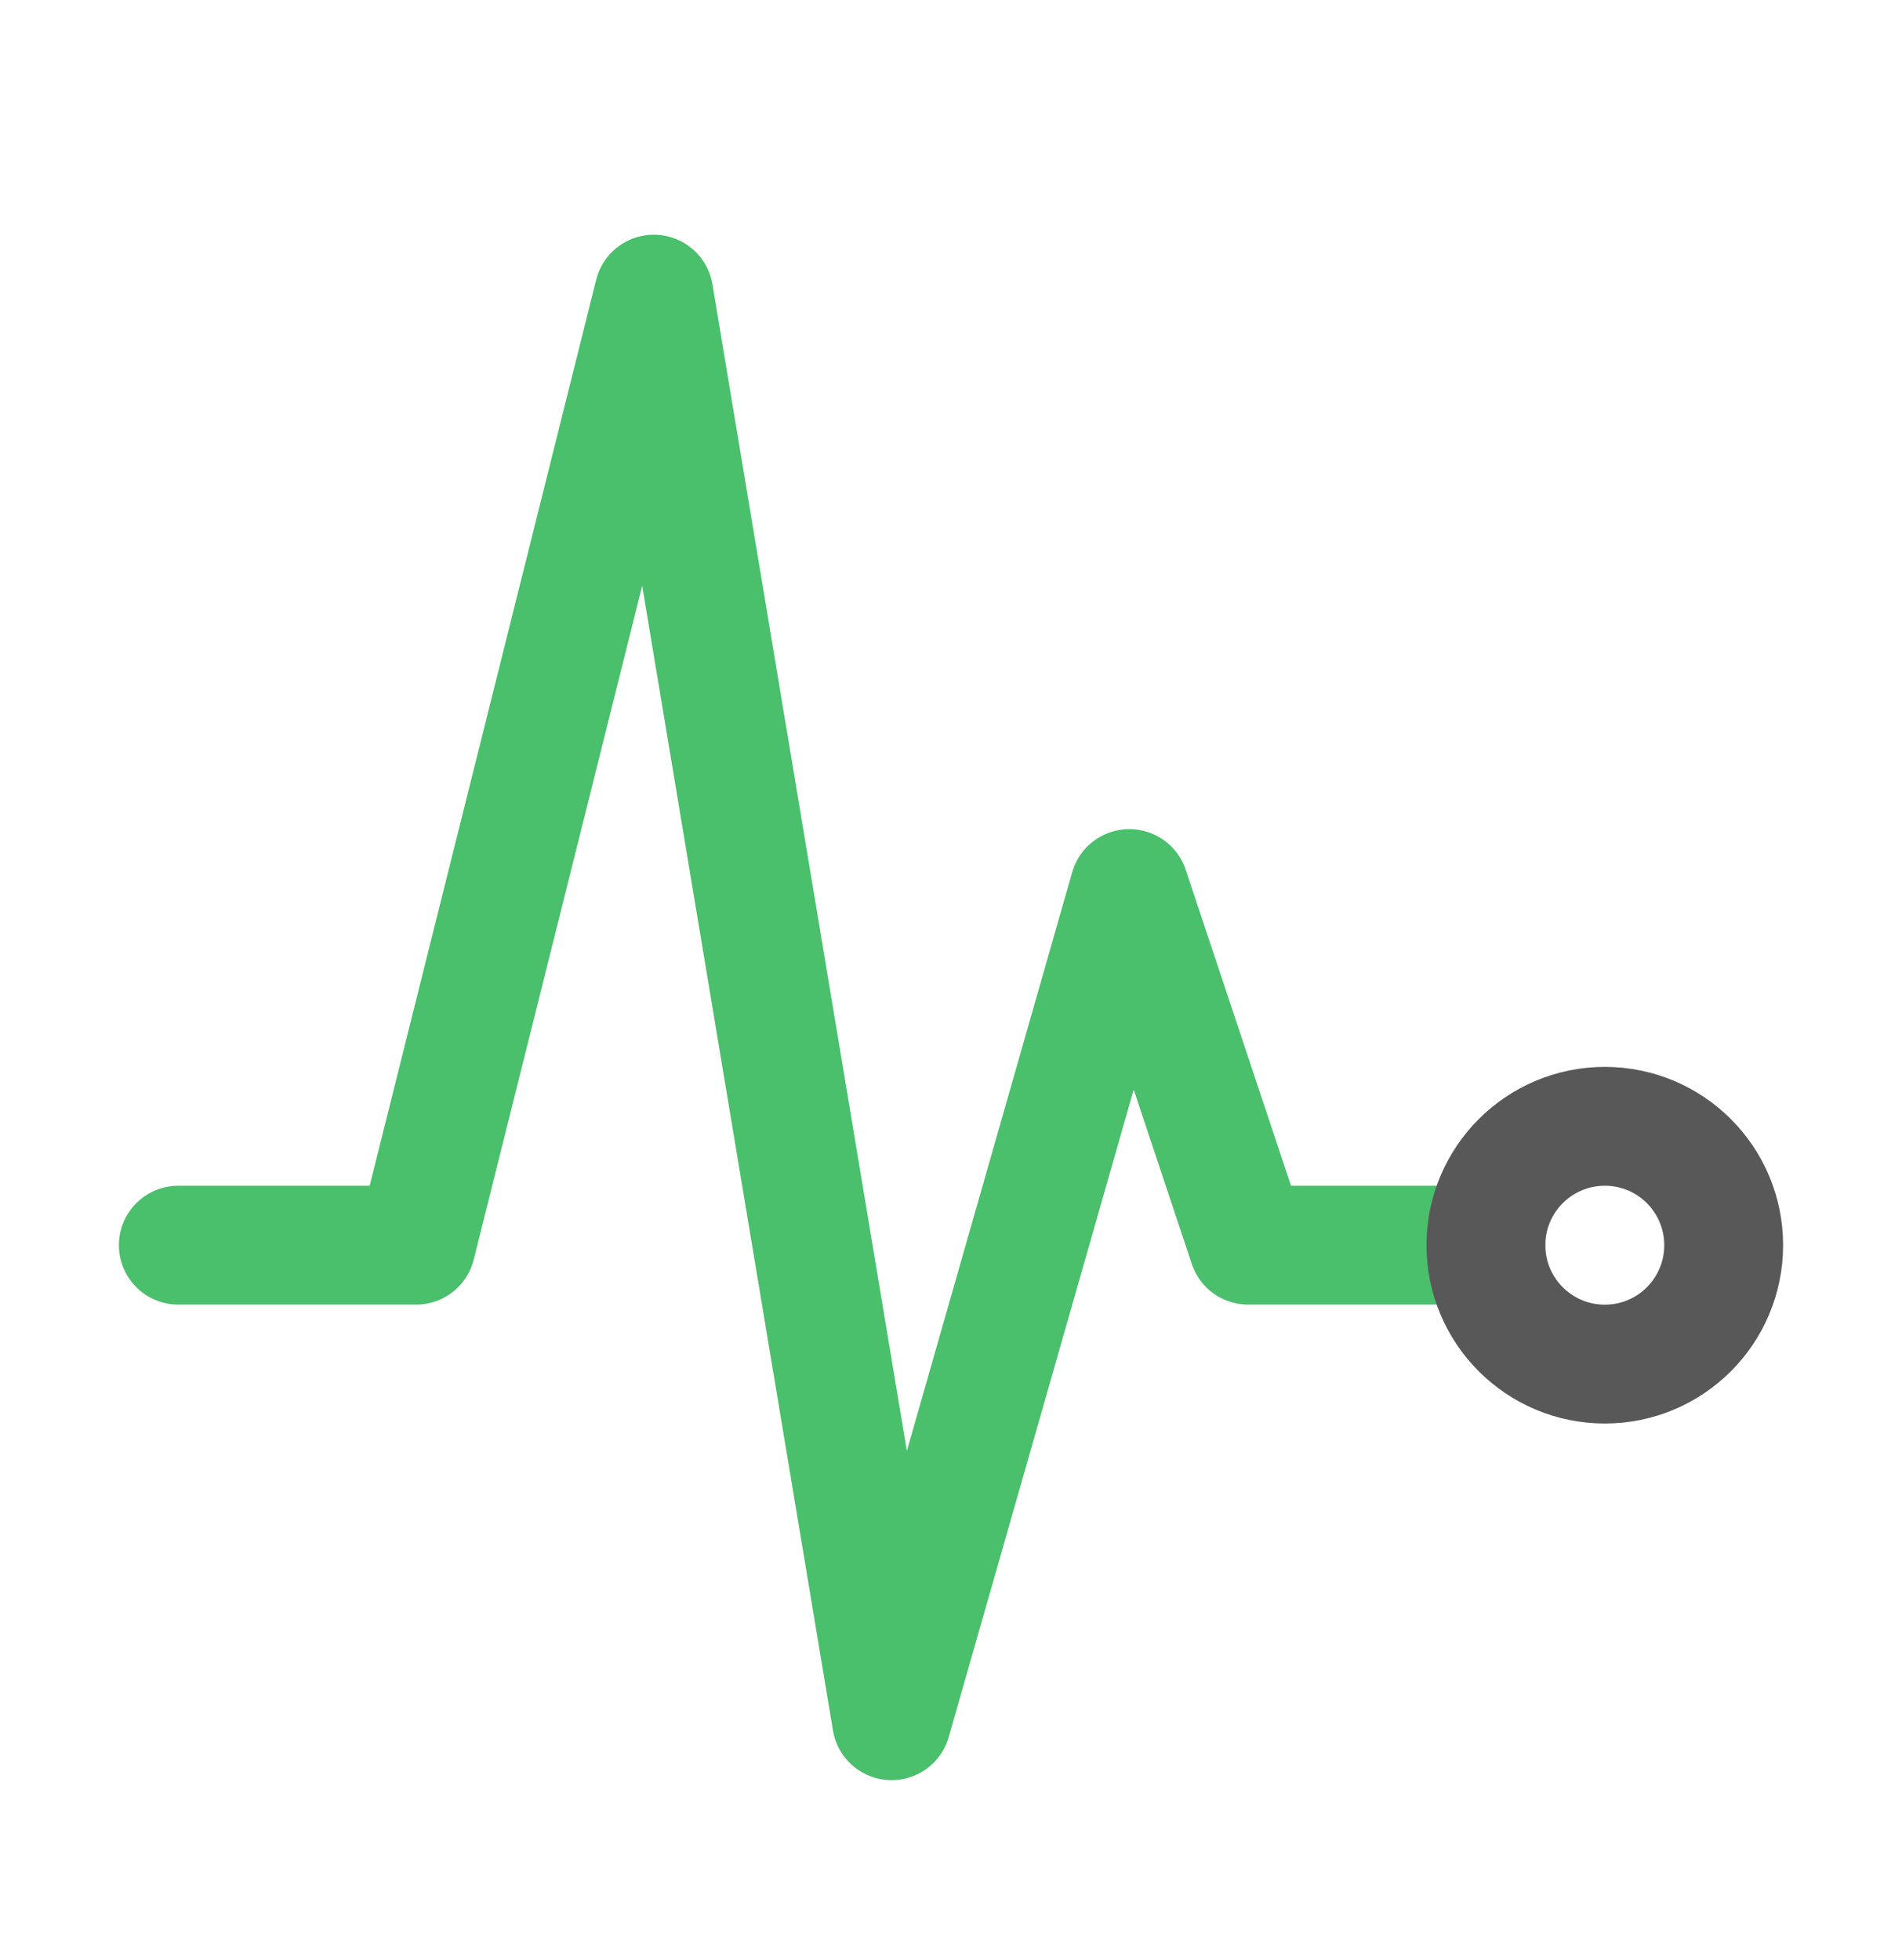
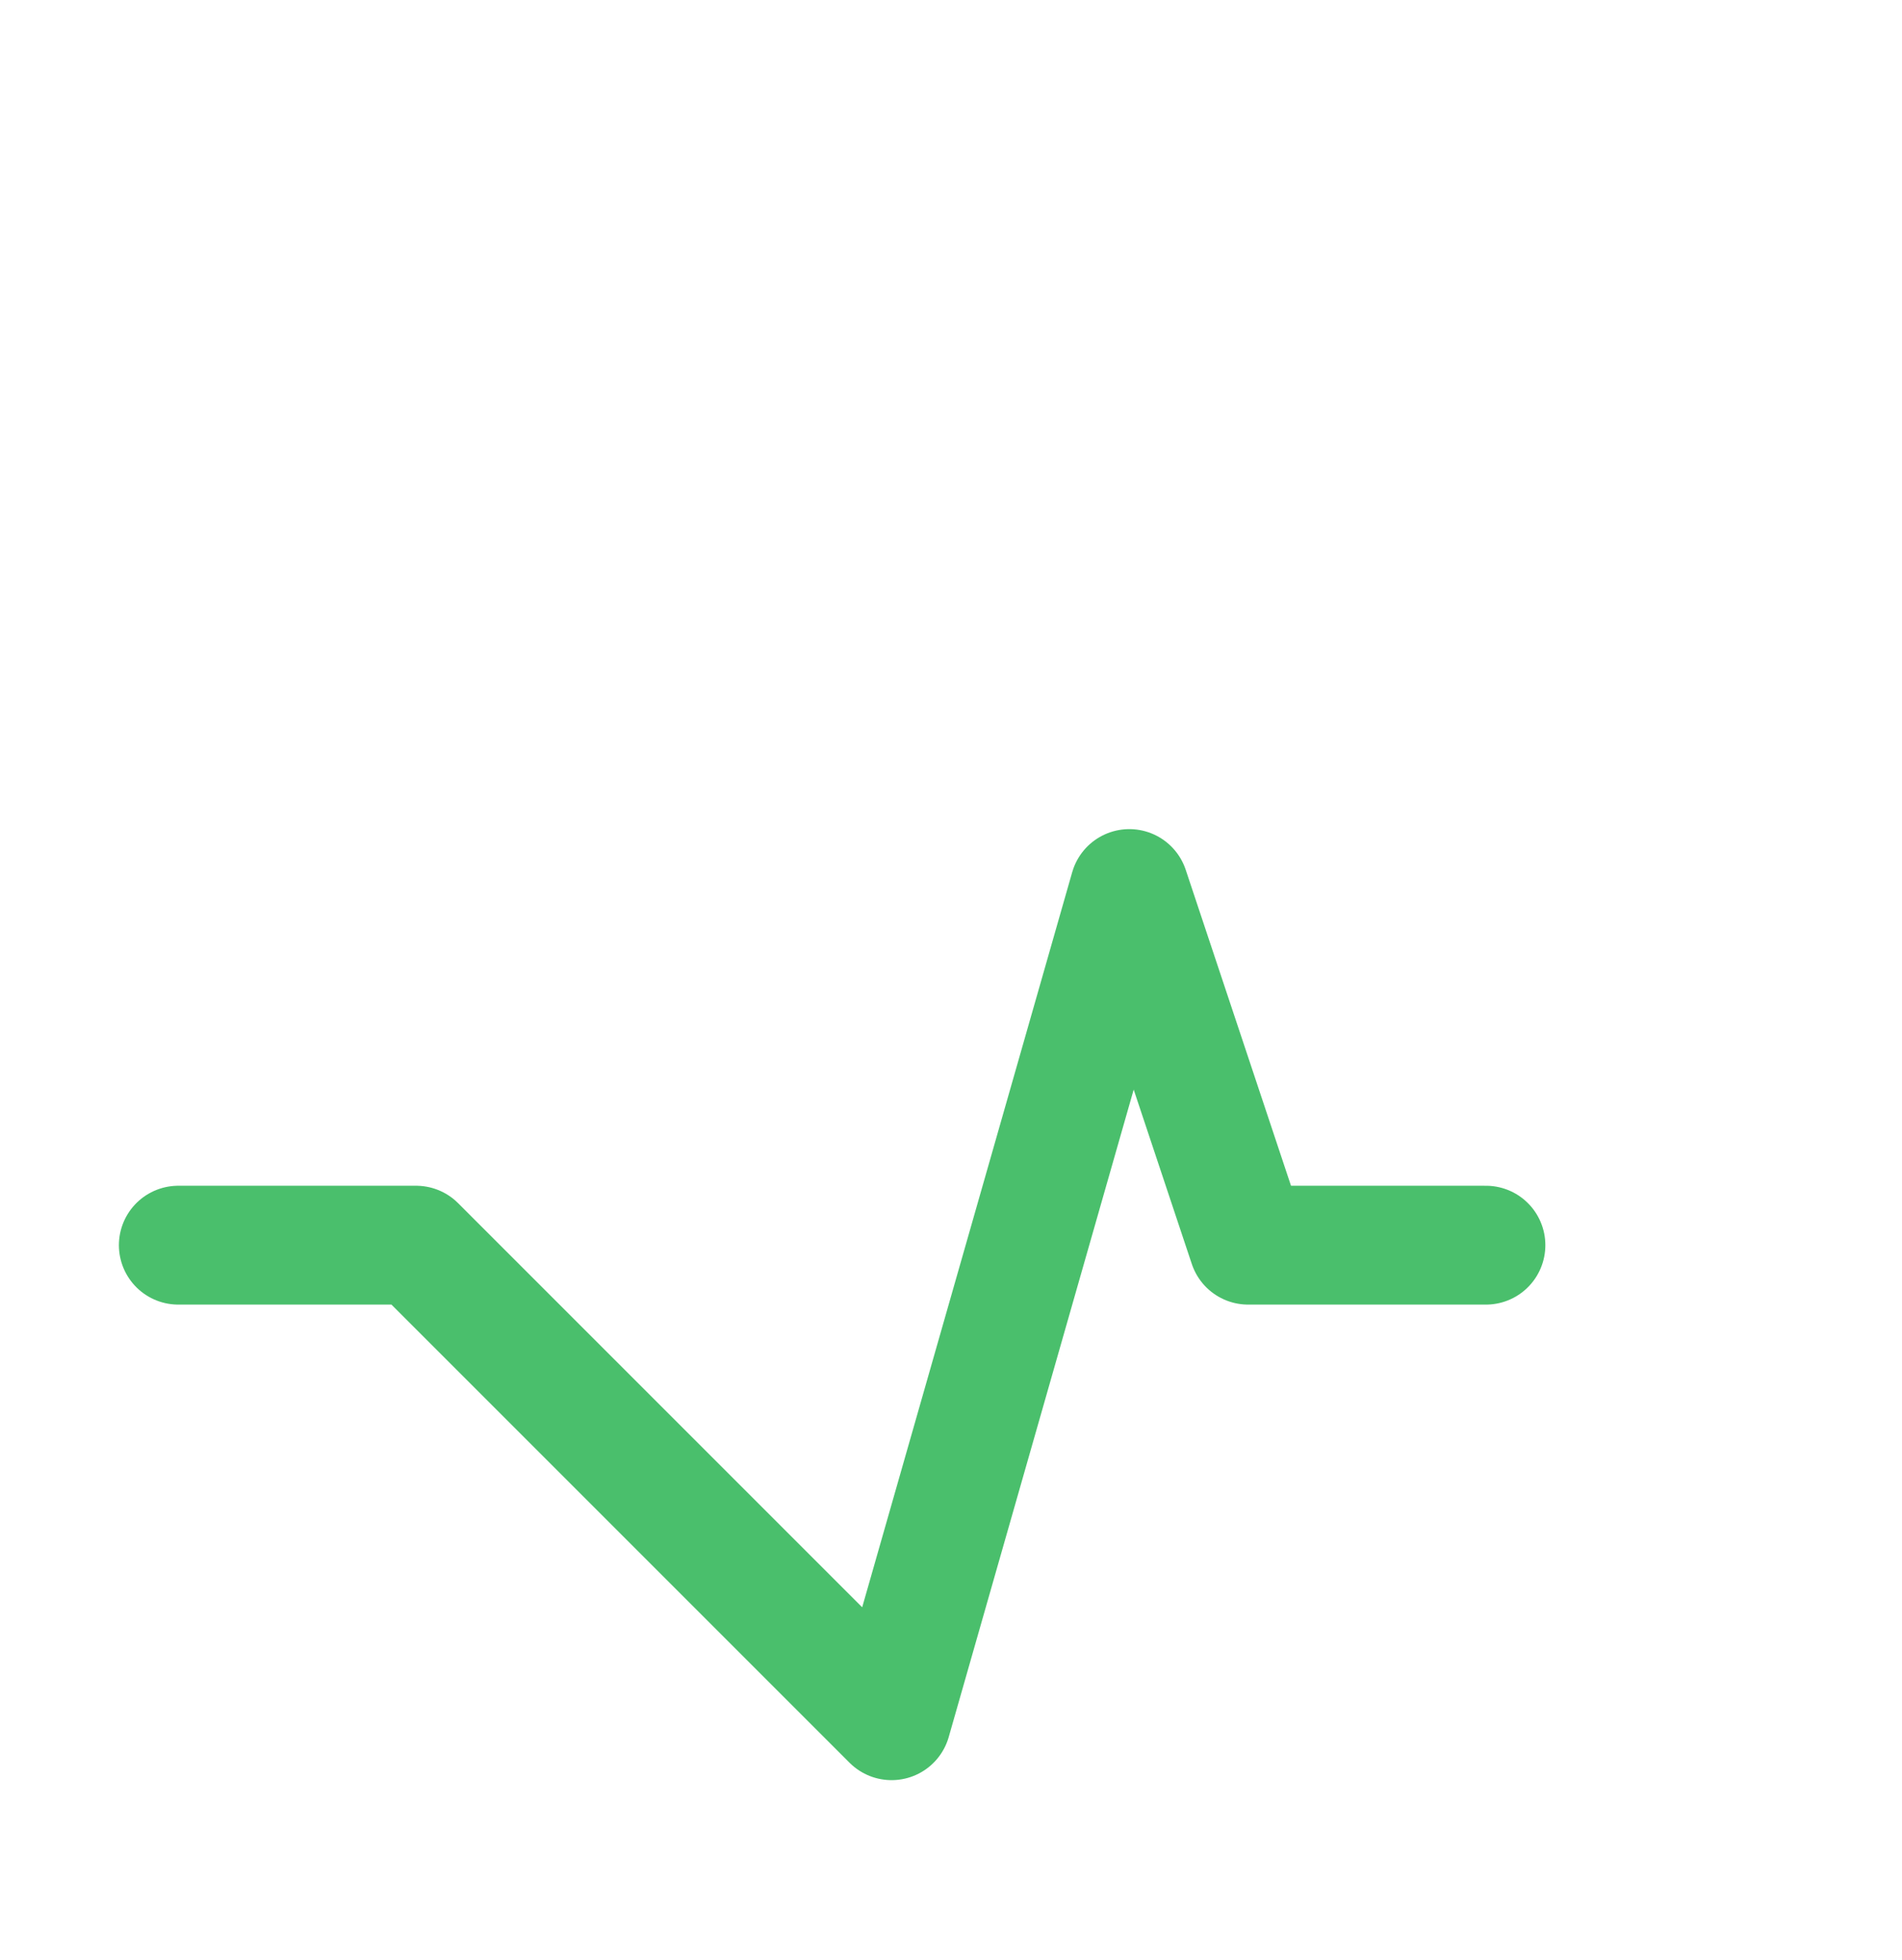
<svg xmlns="http://www.w3.org/2000/svg" width="33" height="34" viewBox="0 0 33 34" fill="none">
-   <path d="M3.094 21.602H7.219L11.344 5.103L15.469 29.852L19.594 15.415L21.656 21.602H25.781" stroke="#4ABF6C" stroke-width="2.062" stroke-linecap="round" stroke-linejoin="round" />
-   <path d="M27.844 23.665C28.983 23.665 29.906 22.742 29.906 21.602C29.906 20.463 28.983 19.54 27.844 19.54C26.705 19.54 25.781 20.463 25.781 21.602C25.781 22.742 26.705 23.665 27.844 23.665Z" stroke="#585858" stroke-width="2.062" stroke-linecap="round" stroke-linejoin="round" />
+   <path d="M3.094 21.602H7.219L15.469 29.852L19.594 15.415L21.656 21.602H25.781" stroke="#4ABF6C" stroke-width="2.062" stroke-linecap="round" stroke-linejoin="round" />
</svg>